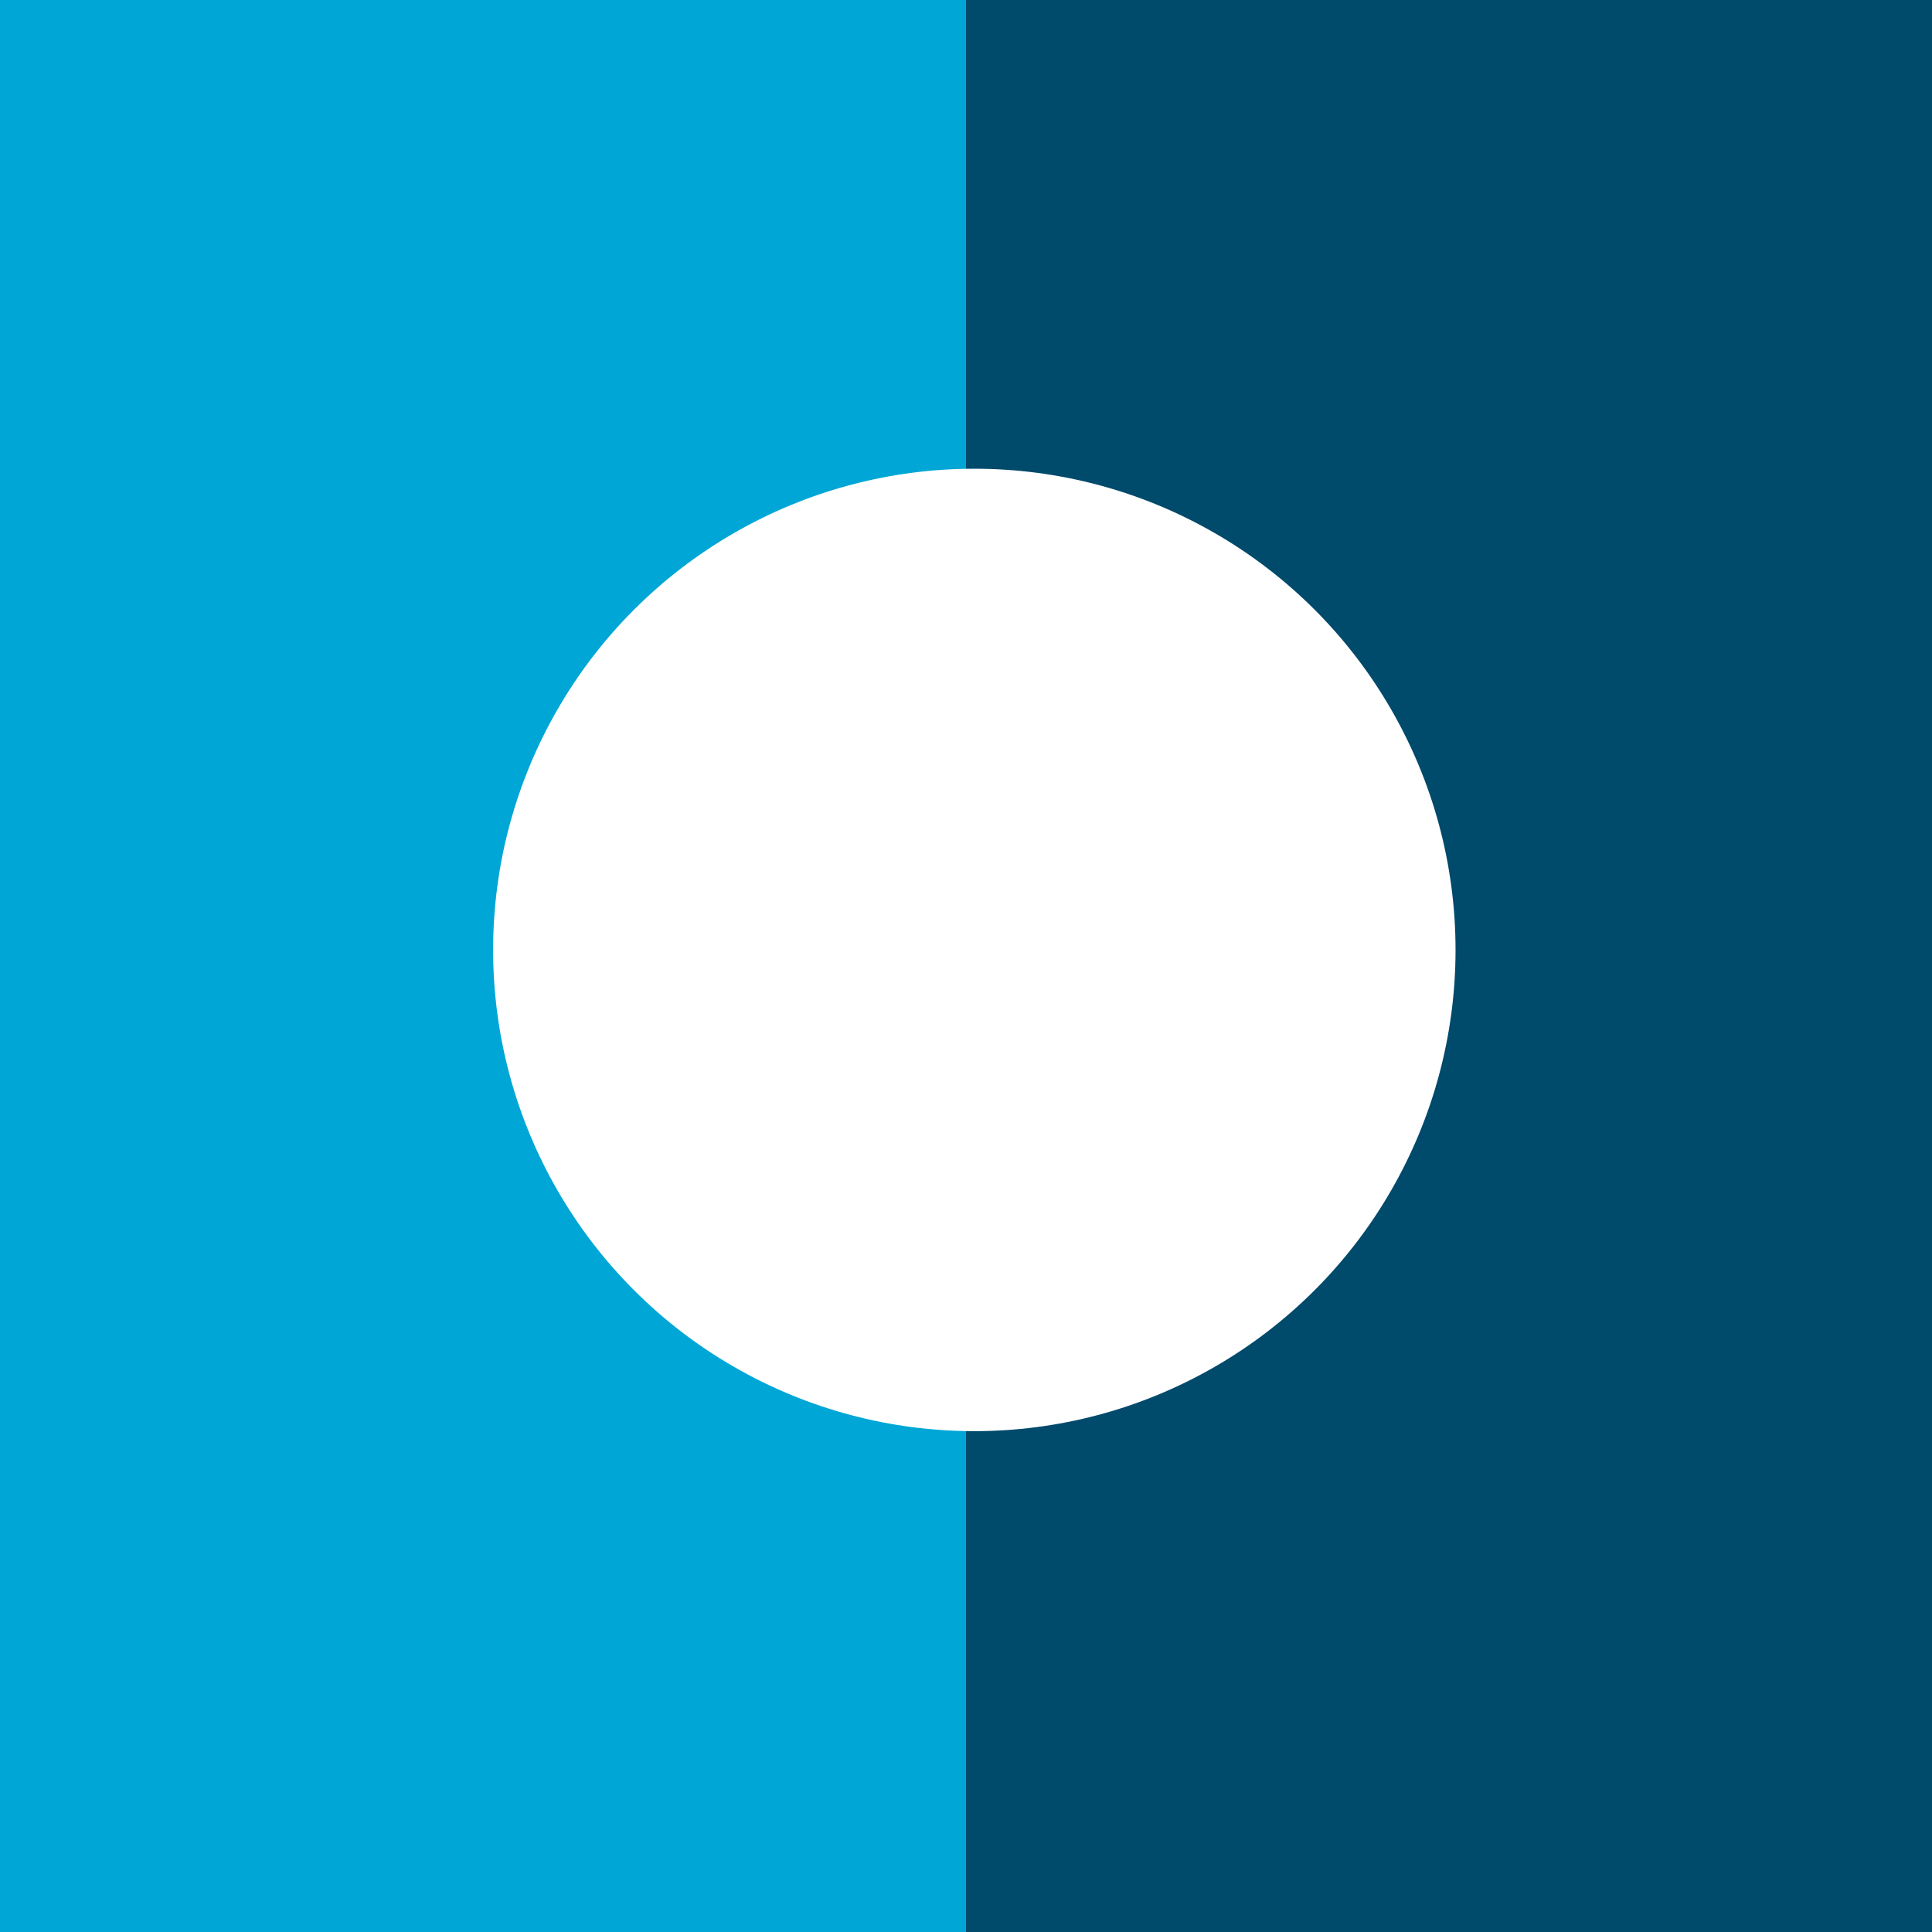
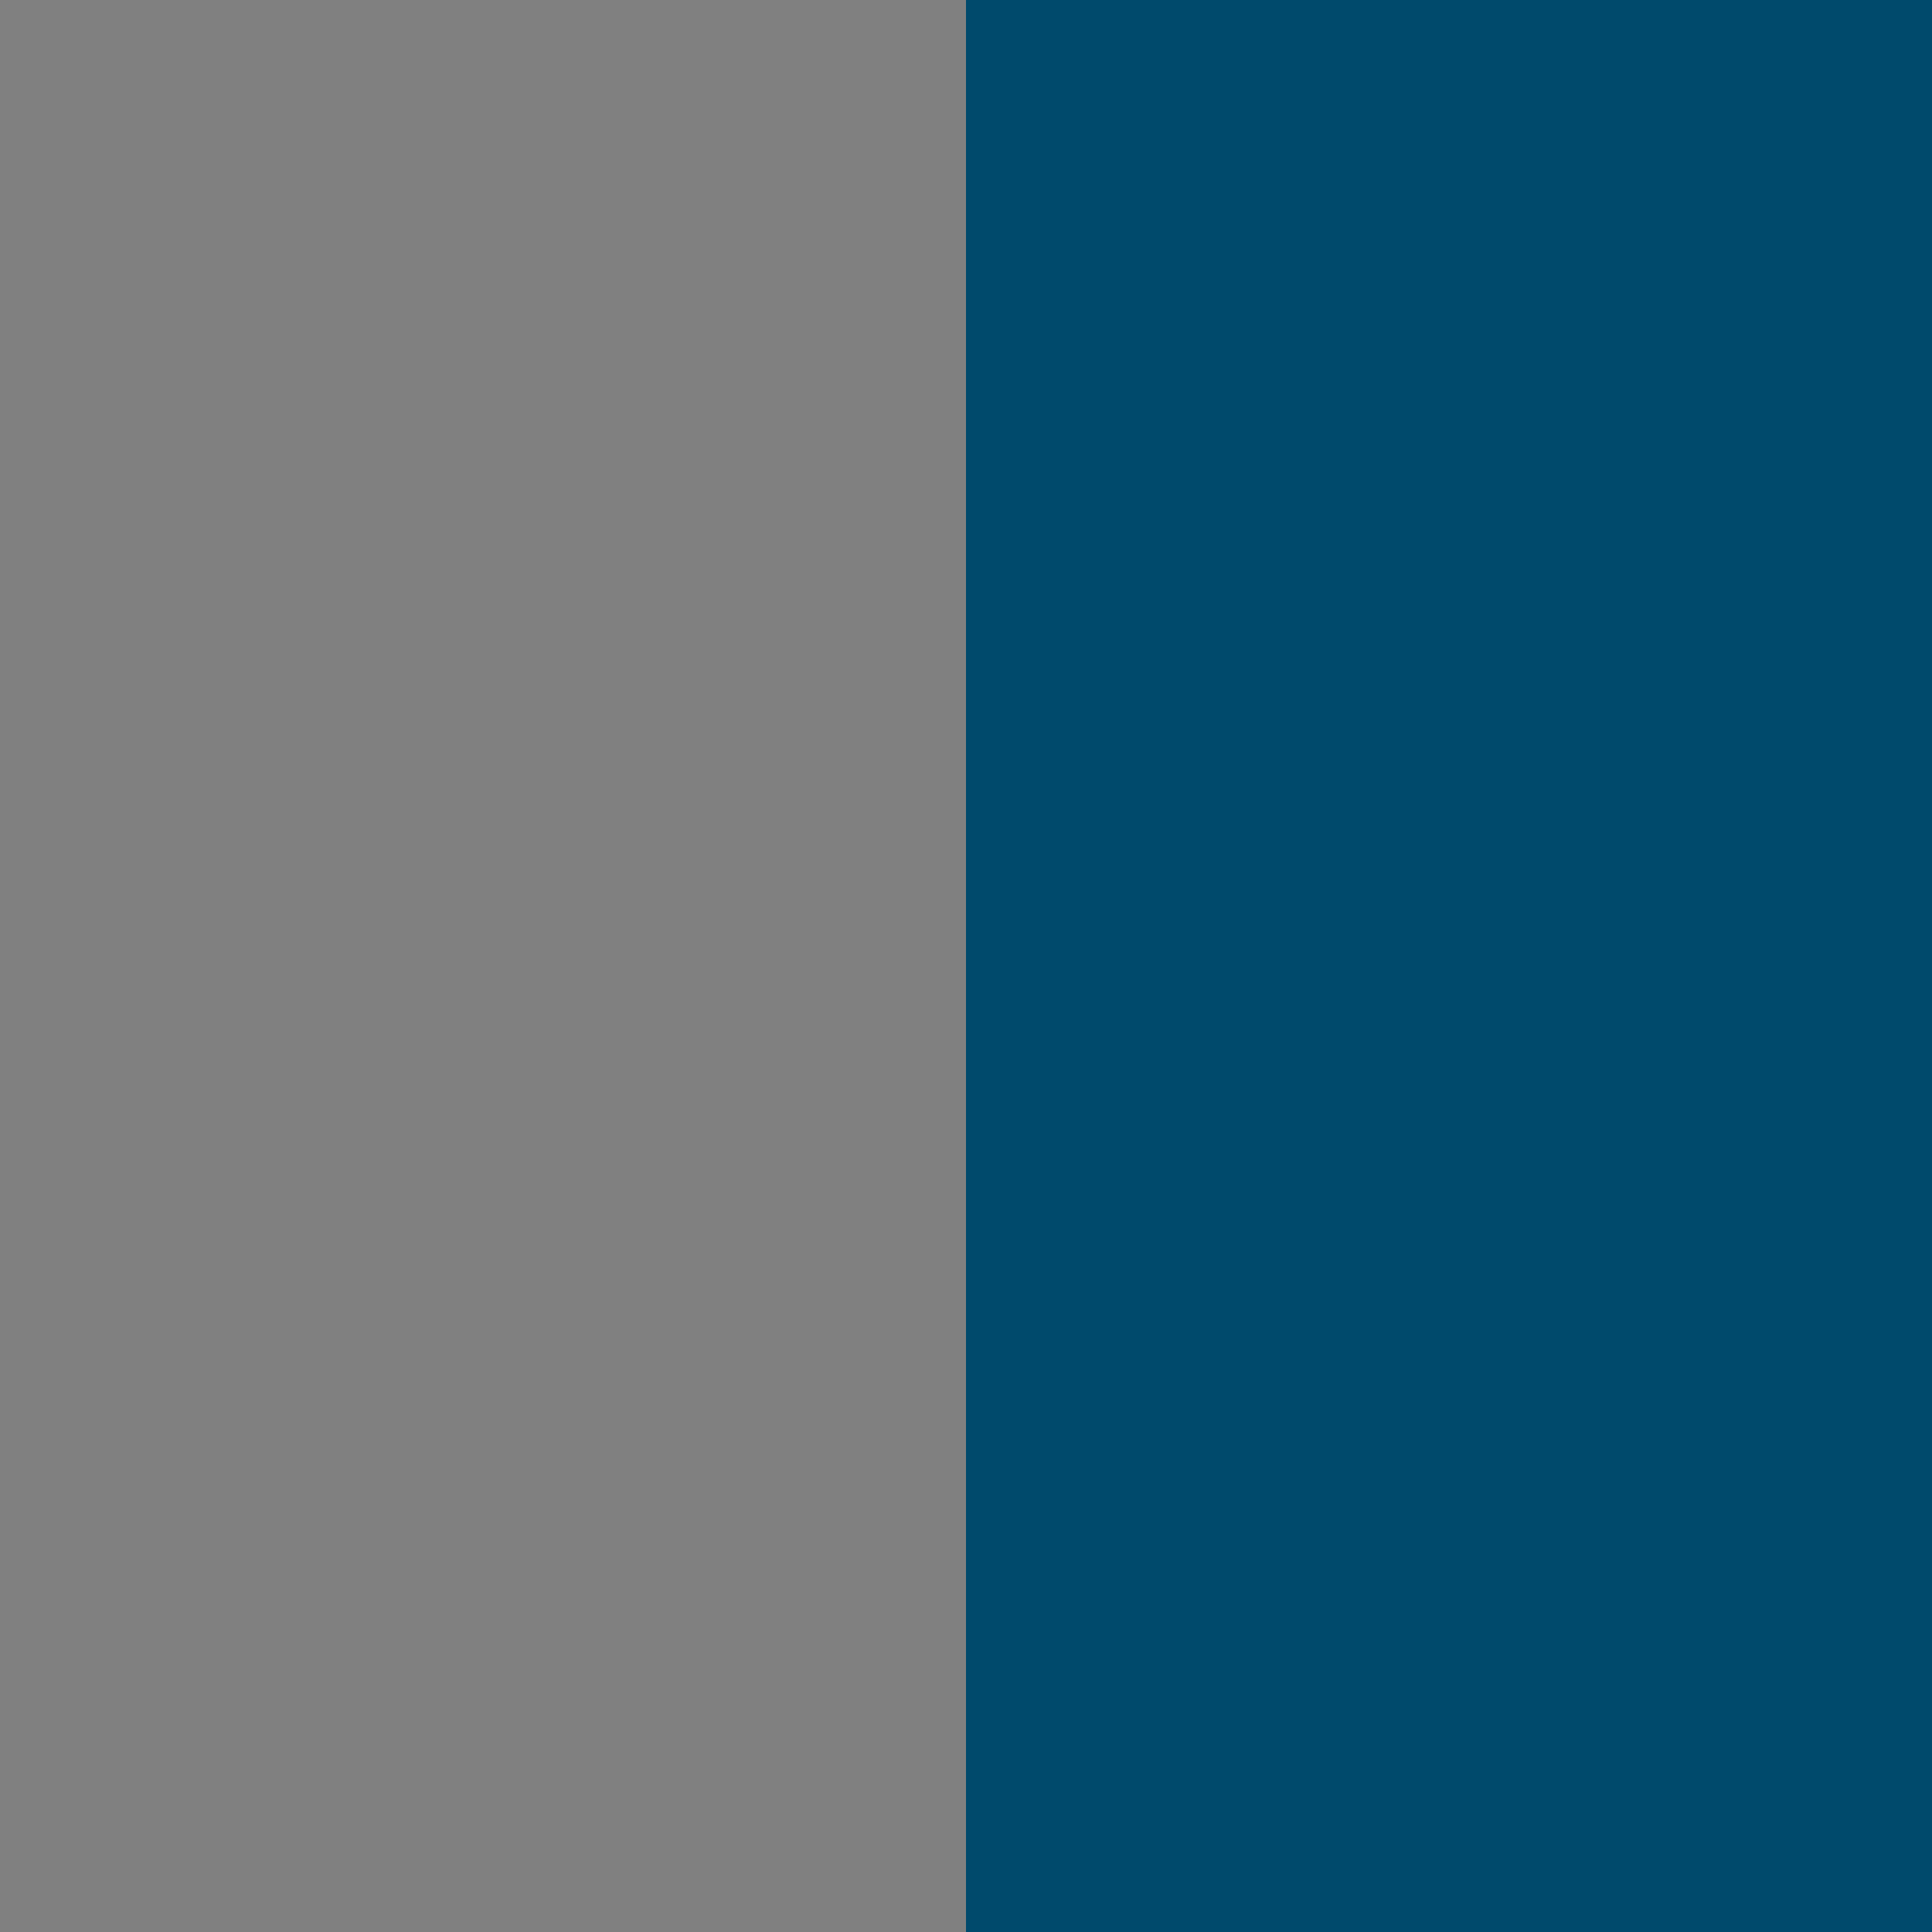
<svg xmlns="http://www.w3.org/2000/svg" id="Calque_1" viewBox="0 0 32.48 32.48">
  <rect x="0" y="0" width="32.48" height="32.48" fill="#808080" stroke="none" />
  <defs>
    <style>.cls-1{fill:#004a6c;}.cls-1,.cls-2,.cls-3{stroke-width:0px;}.cls-2{fill:#00a6d6;}.cls-3{fill:#fff;}</style>
  </defs>
-   <rect class="cls-2" width="16.24" height="32.48" />
  <rect class="cls-1" x="16.24" width="16.24" height="32.48" />
-   <circle class="cls-3" cx="16.38" cy="15.97" r="8.09" />
</svg>